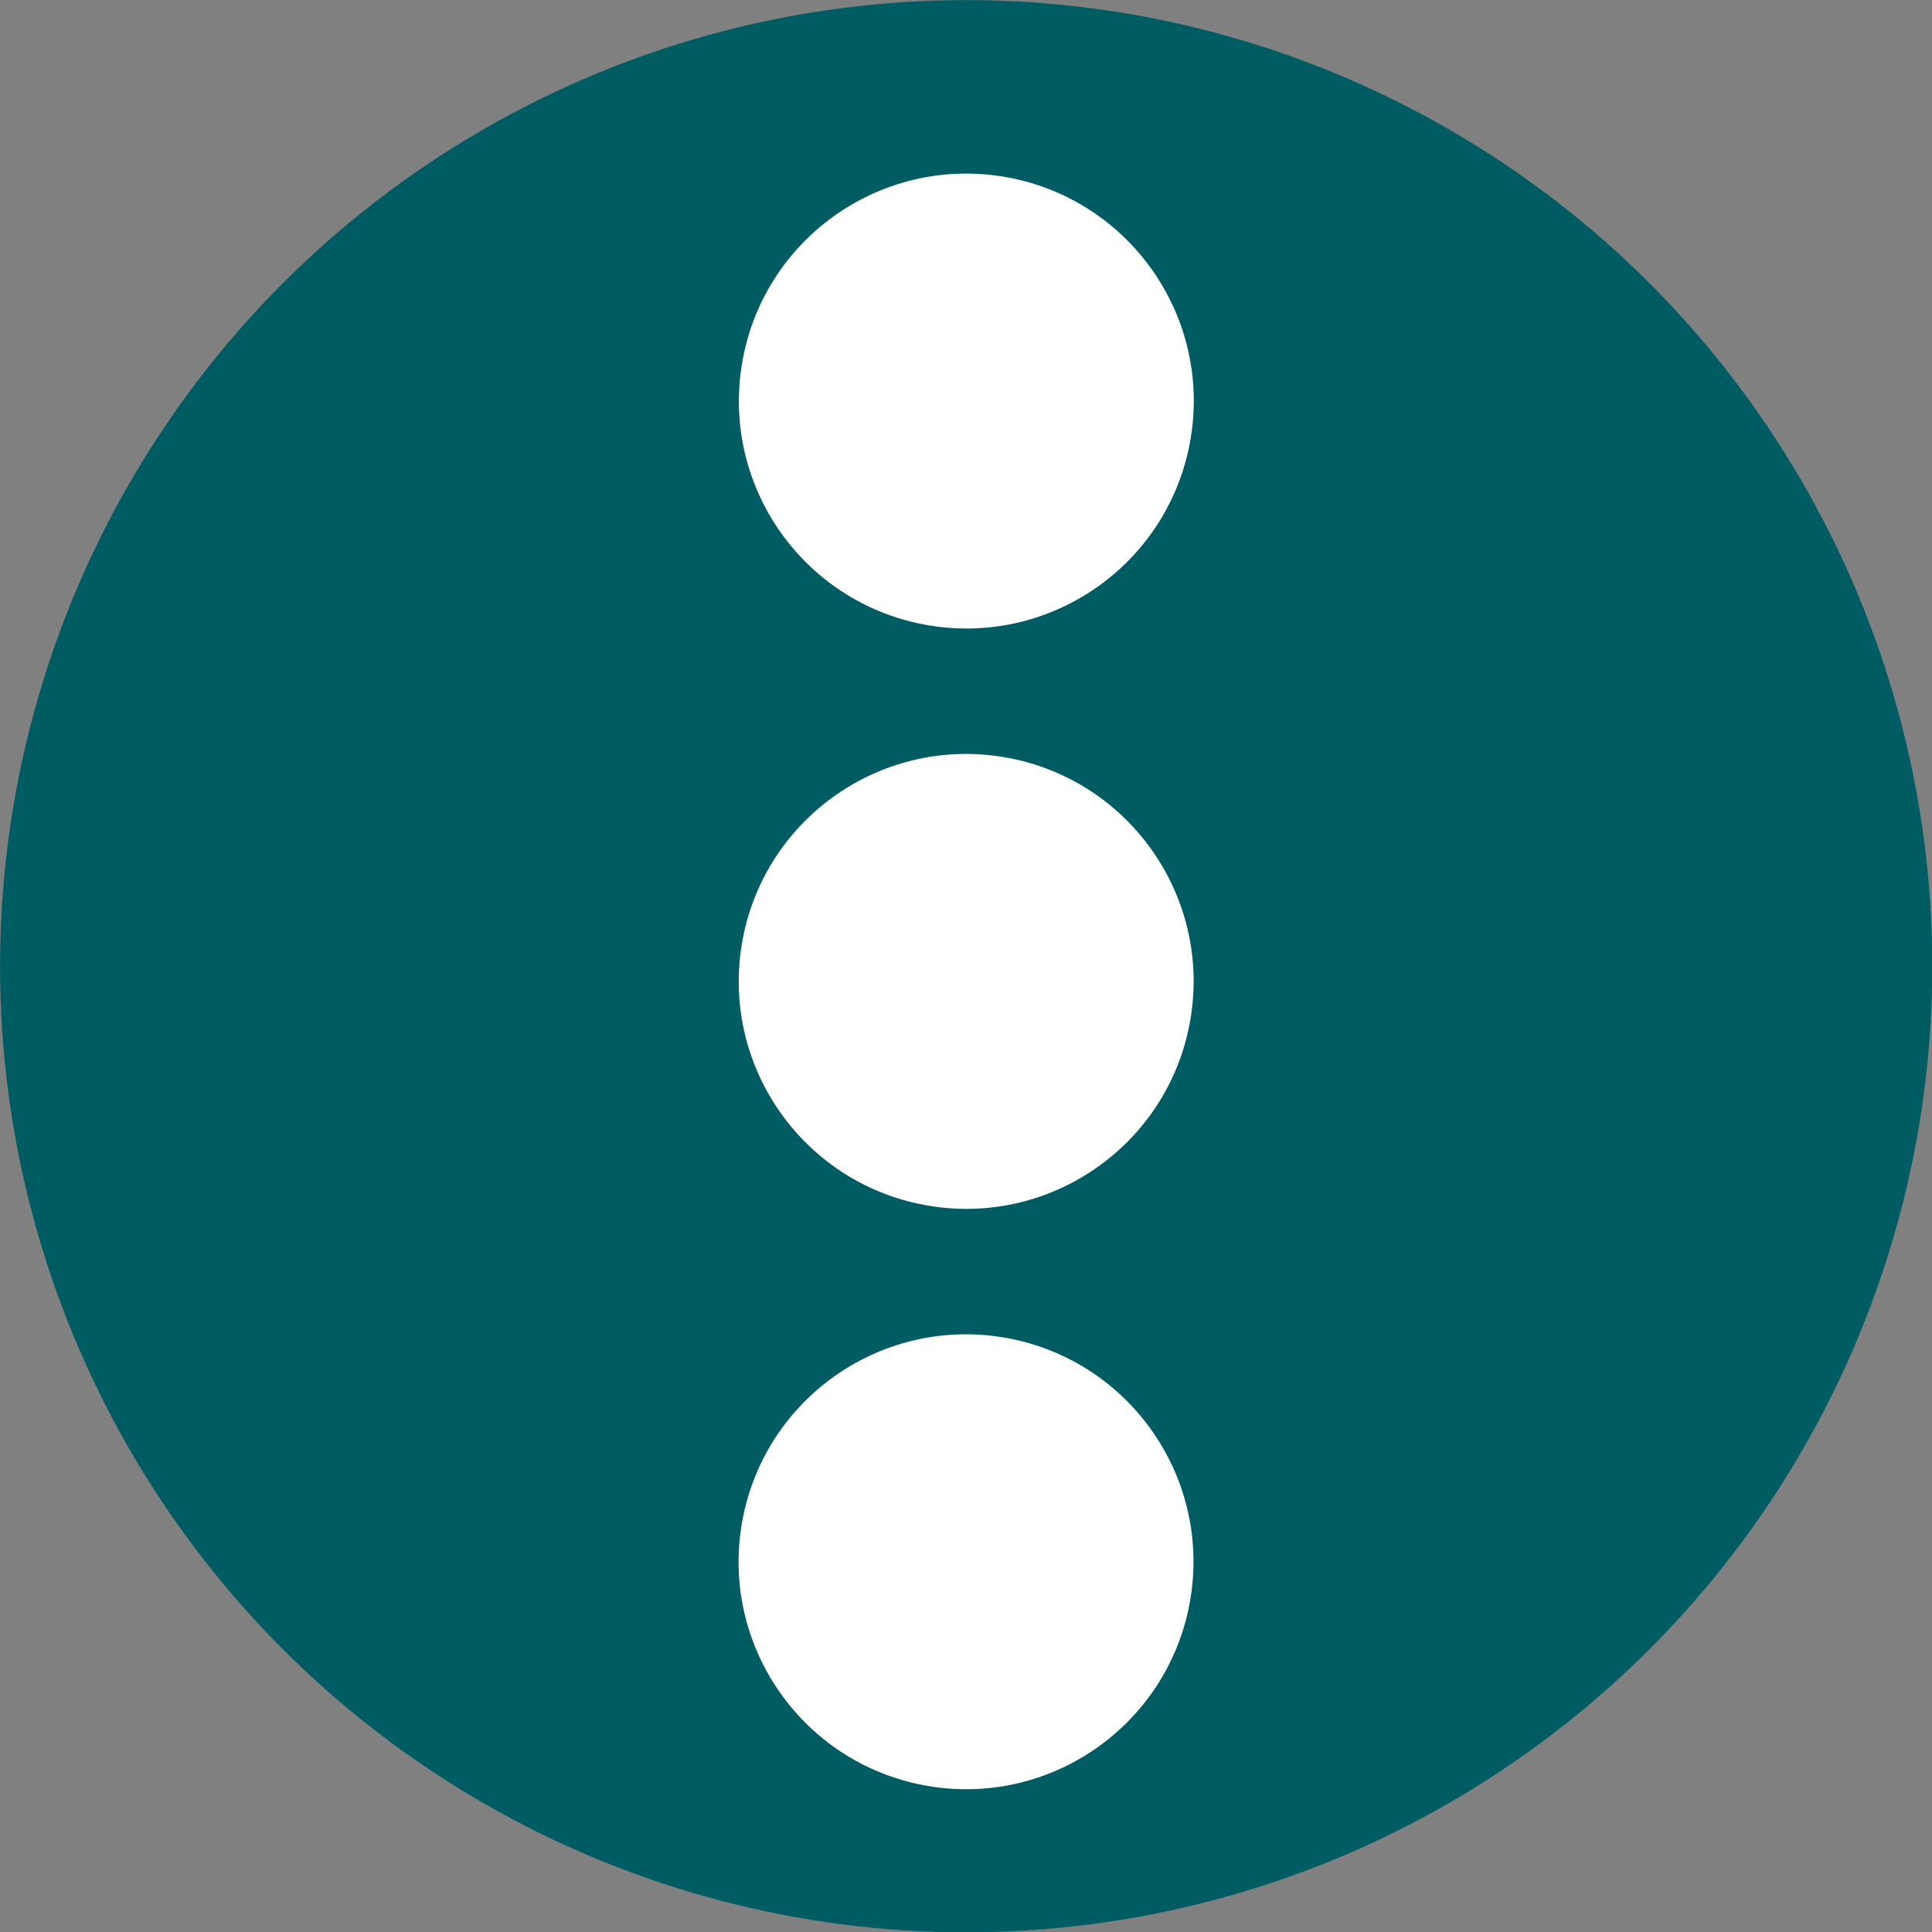
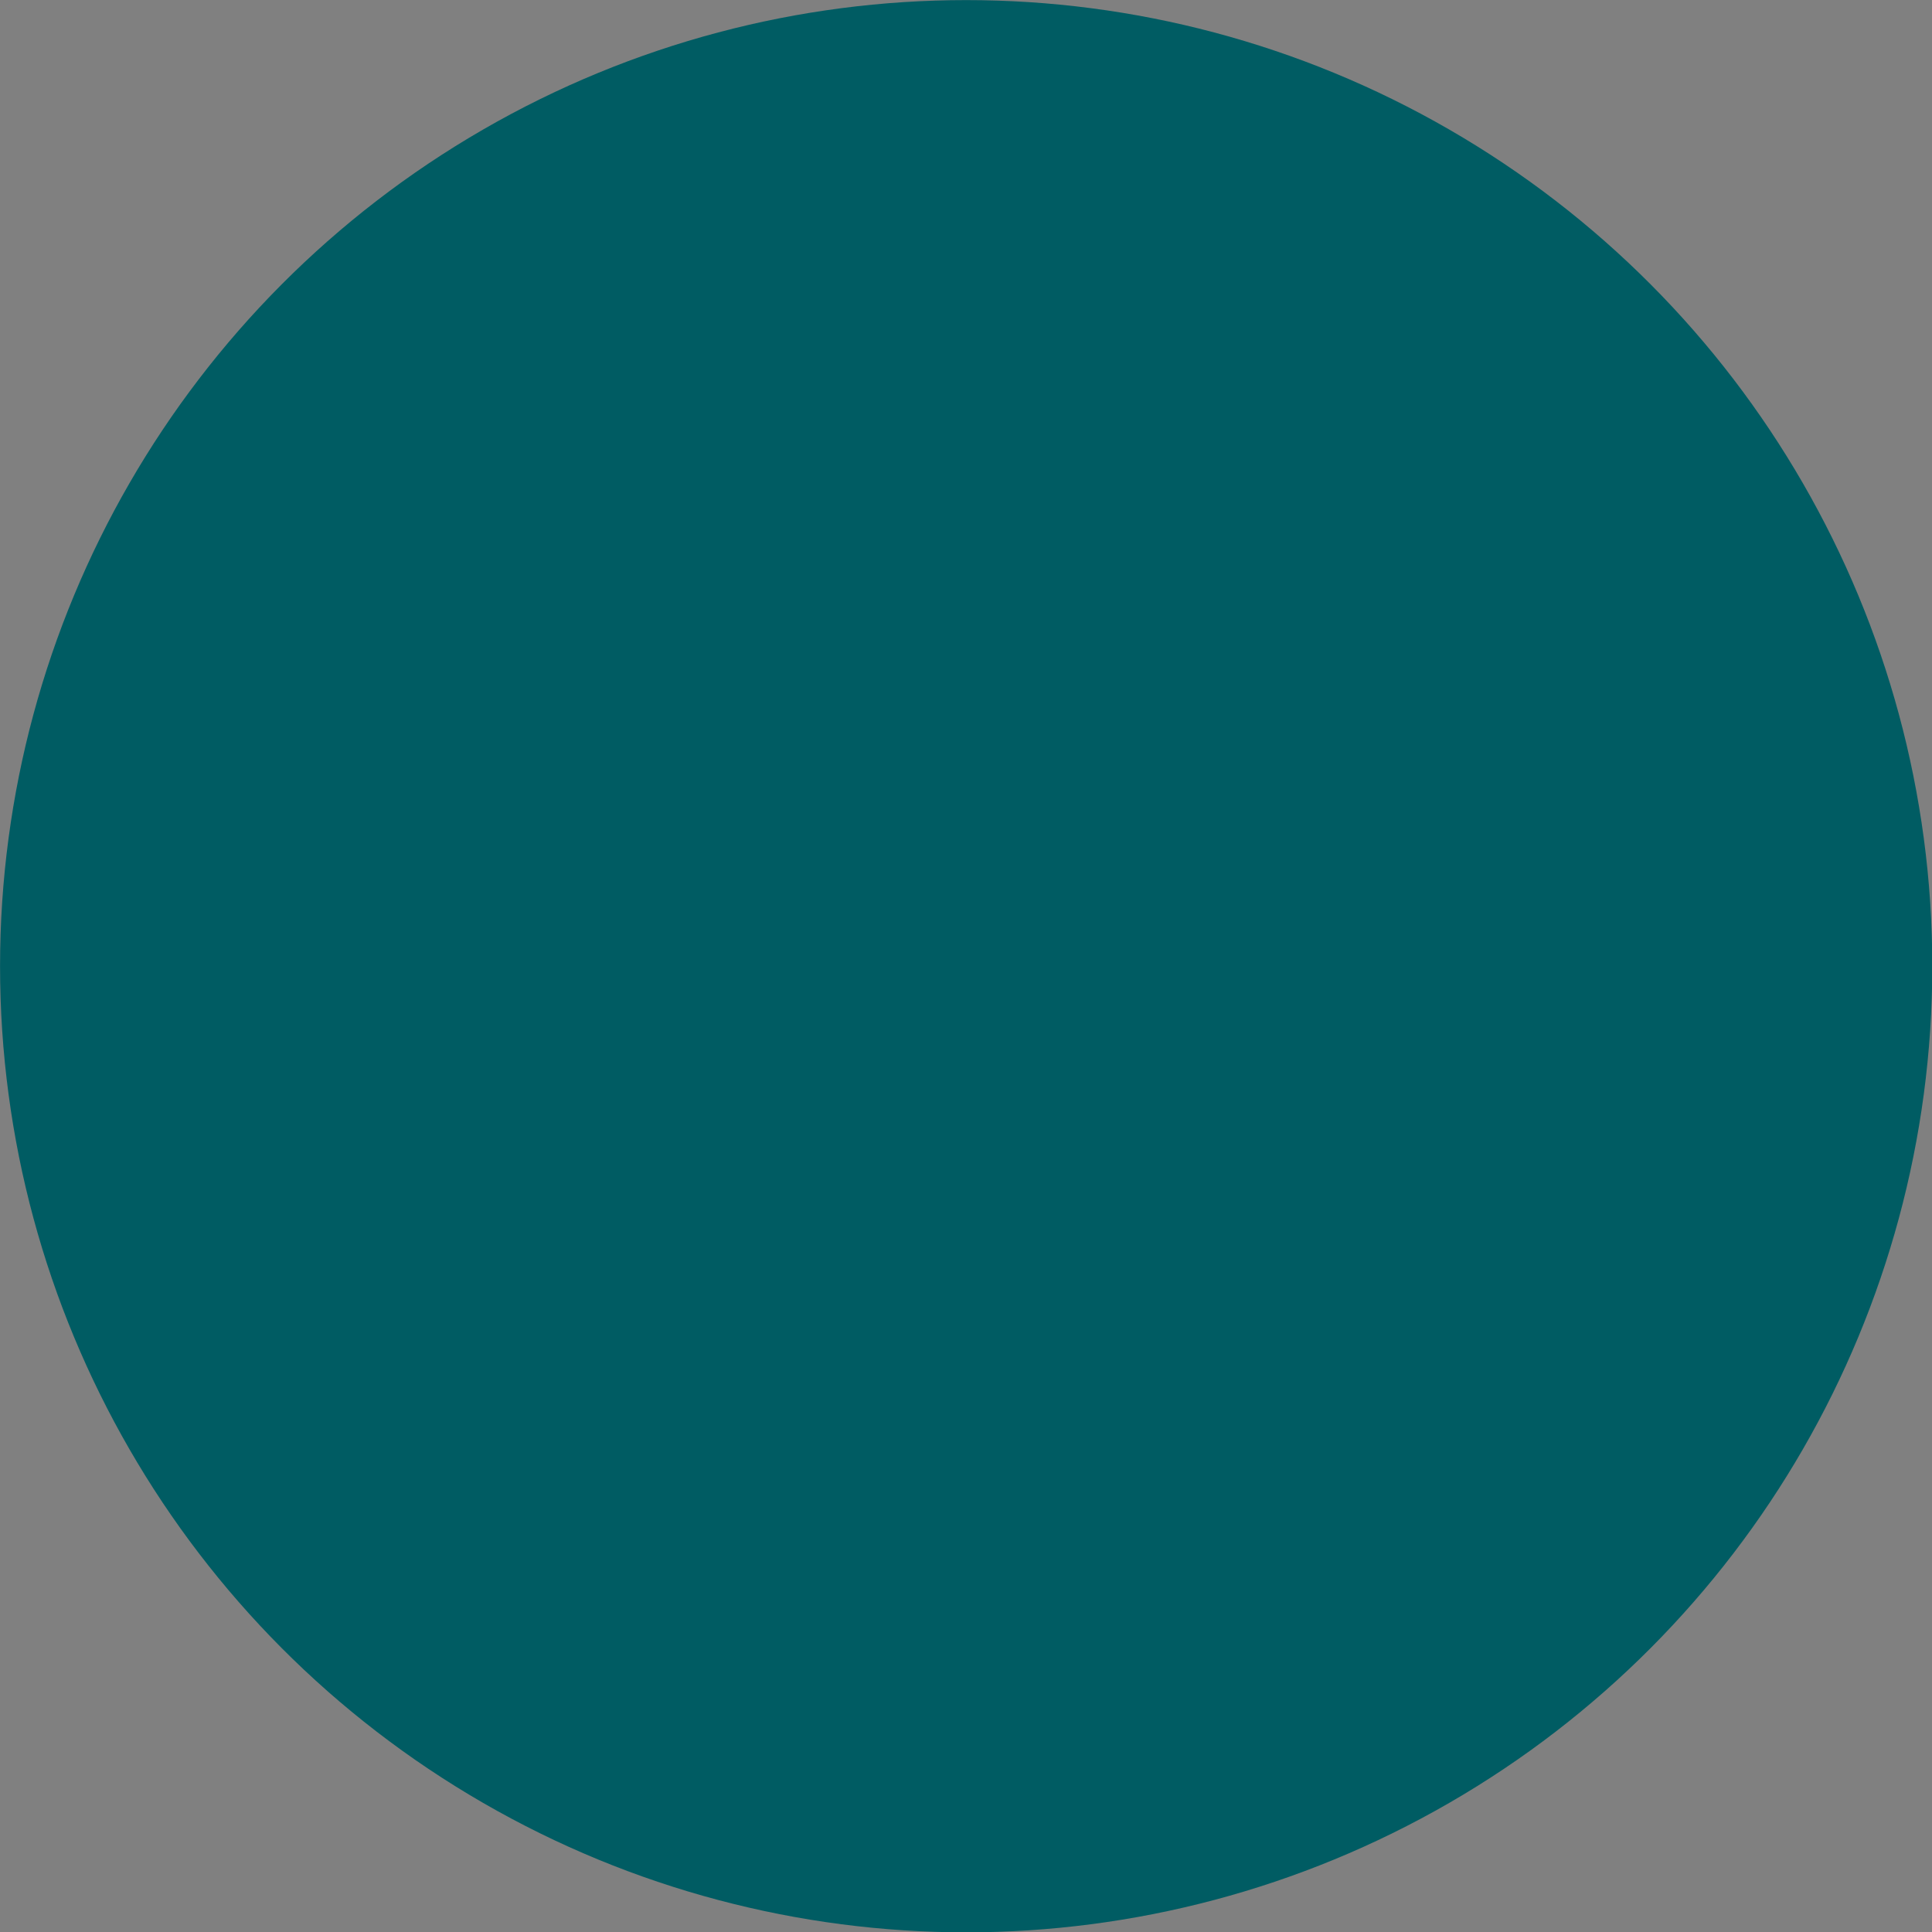
<svg xmlns="http://www.w3.org/2000/svg" xmlns:ns1="http://www.inkscape.org/namespaces/inkscape" xmlns:ns2="http://sodipodi.sourceforge.net/DTD/sodipodi-0.dtd" version="1.1" id="svg5" ns1:version="1.1.1 (3bf5ae0d25, 2021-09-20)" ns2:docname="favicon.svg" x="0px" y="0px" viewBox="0 0 512 512" style="enable-background:new 0 0 512 512;" xml:space="preserve">
  <rect x="0" y="0" width="512" height="512" fill="#808080" stroke="none" />
  <style type="text/css">
	.st0{fill:#005C63;}
	.st1{fill:#FFFFFF;}
</style>
  <ns2:namedview bordercolor="#666666" borderopacity="1.0" id="namedview7" ns1:current-layer="layer1" ns1:cx="8.3010791" ns1:cy="120.95858" ns1:document-units="mm" ns1:pagecheckerboard="0" ns1:pageopacity="0.0" ns1:pageshadow="2" ns1:window-height="730" ns1:window-maximized="1" ns1:window-width="1280" ns1:window-x="-6" ns1:window-y="-6" ns1:zoom="1.2648958" pagecolor="#ffffff" showgrid="false" width="50mm">
	</ns2:namedview>
  <g id="layer1" ns1:groupmode="layer" ns1:label="Layer 1">
    <g id="g2471" transform="matrix(1.175,0,0,1.175,-9.034,-9.374)">
      <circle id="path860" class="st0" cx="225.6" cy="225.9" r="217.9" />
-       <ellipse id="path966" transform="matrix(0.16 -0.987 0.987 0.16 92.304 305.436)" class="st1" cx="225.7" cy="98.5" rx="51.3" ry="51.3" />
-       <ellipse id="circle1348" transform="matrix(0.16 -0.987 0.987 0.16 -36.927 415.387)" class="st1" cx="225.7" cy="229.4" rx="51.3" ry="51.3" />
-       <ellipse id="circle1350" transform="matrix(0.16 -0.987 0.987 0.16 -166.159 525.337)" class="st1" cx="225.7" cy="360.3" rx="51.3" ry="51.3" />
    </g>
  </g>
</svg>